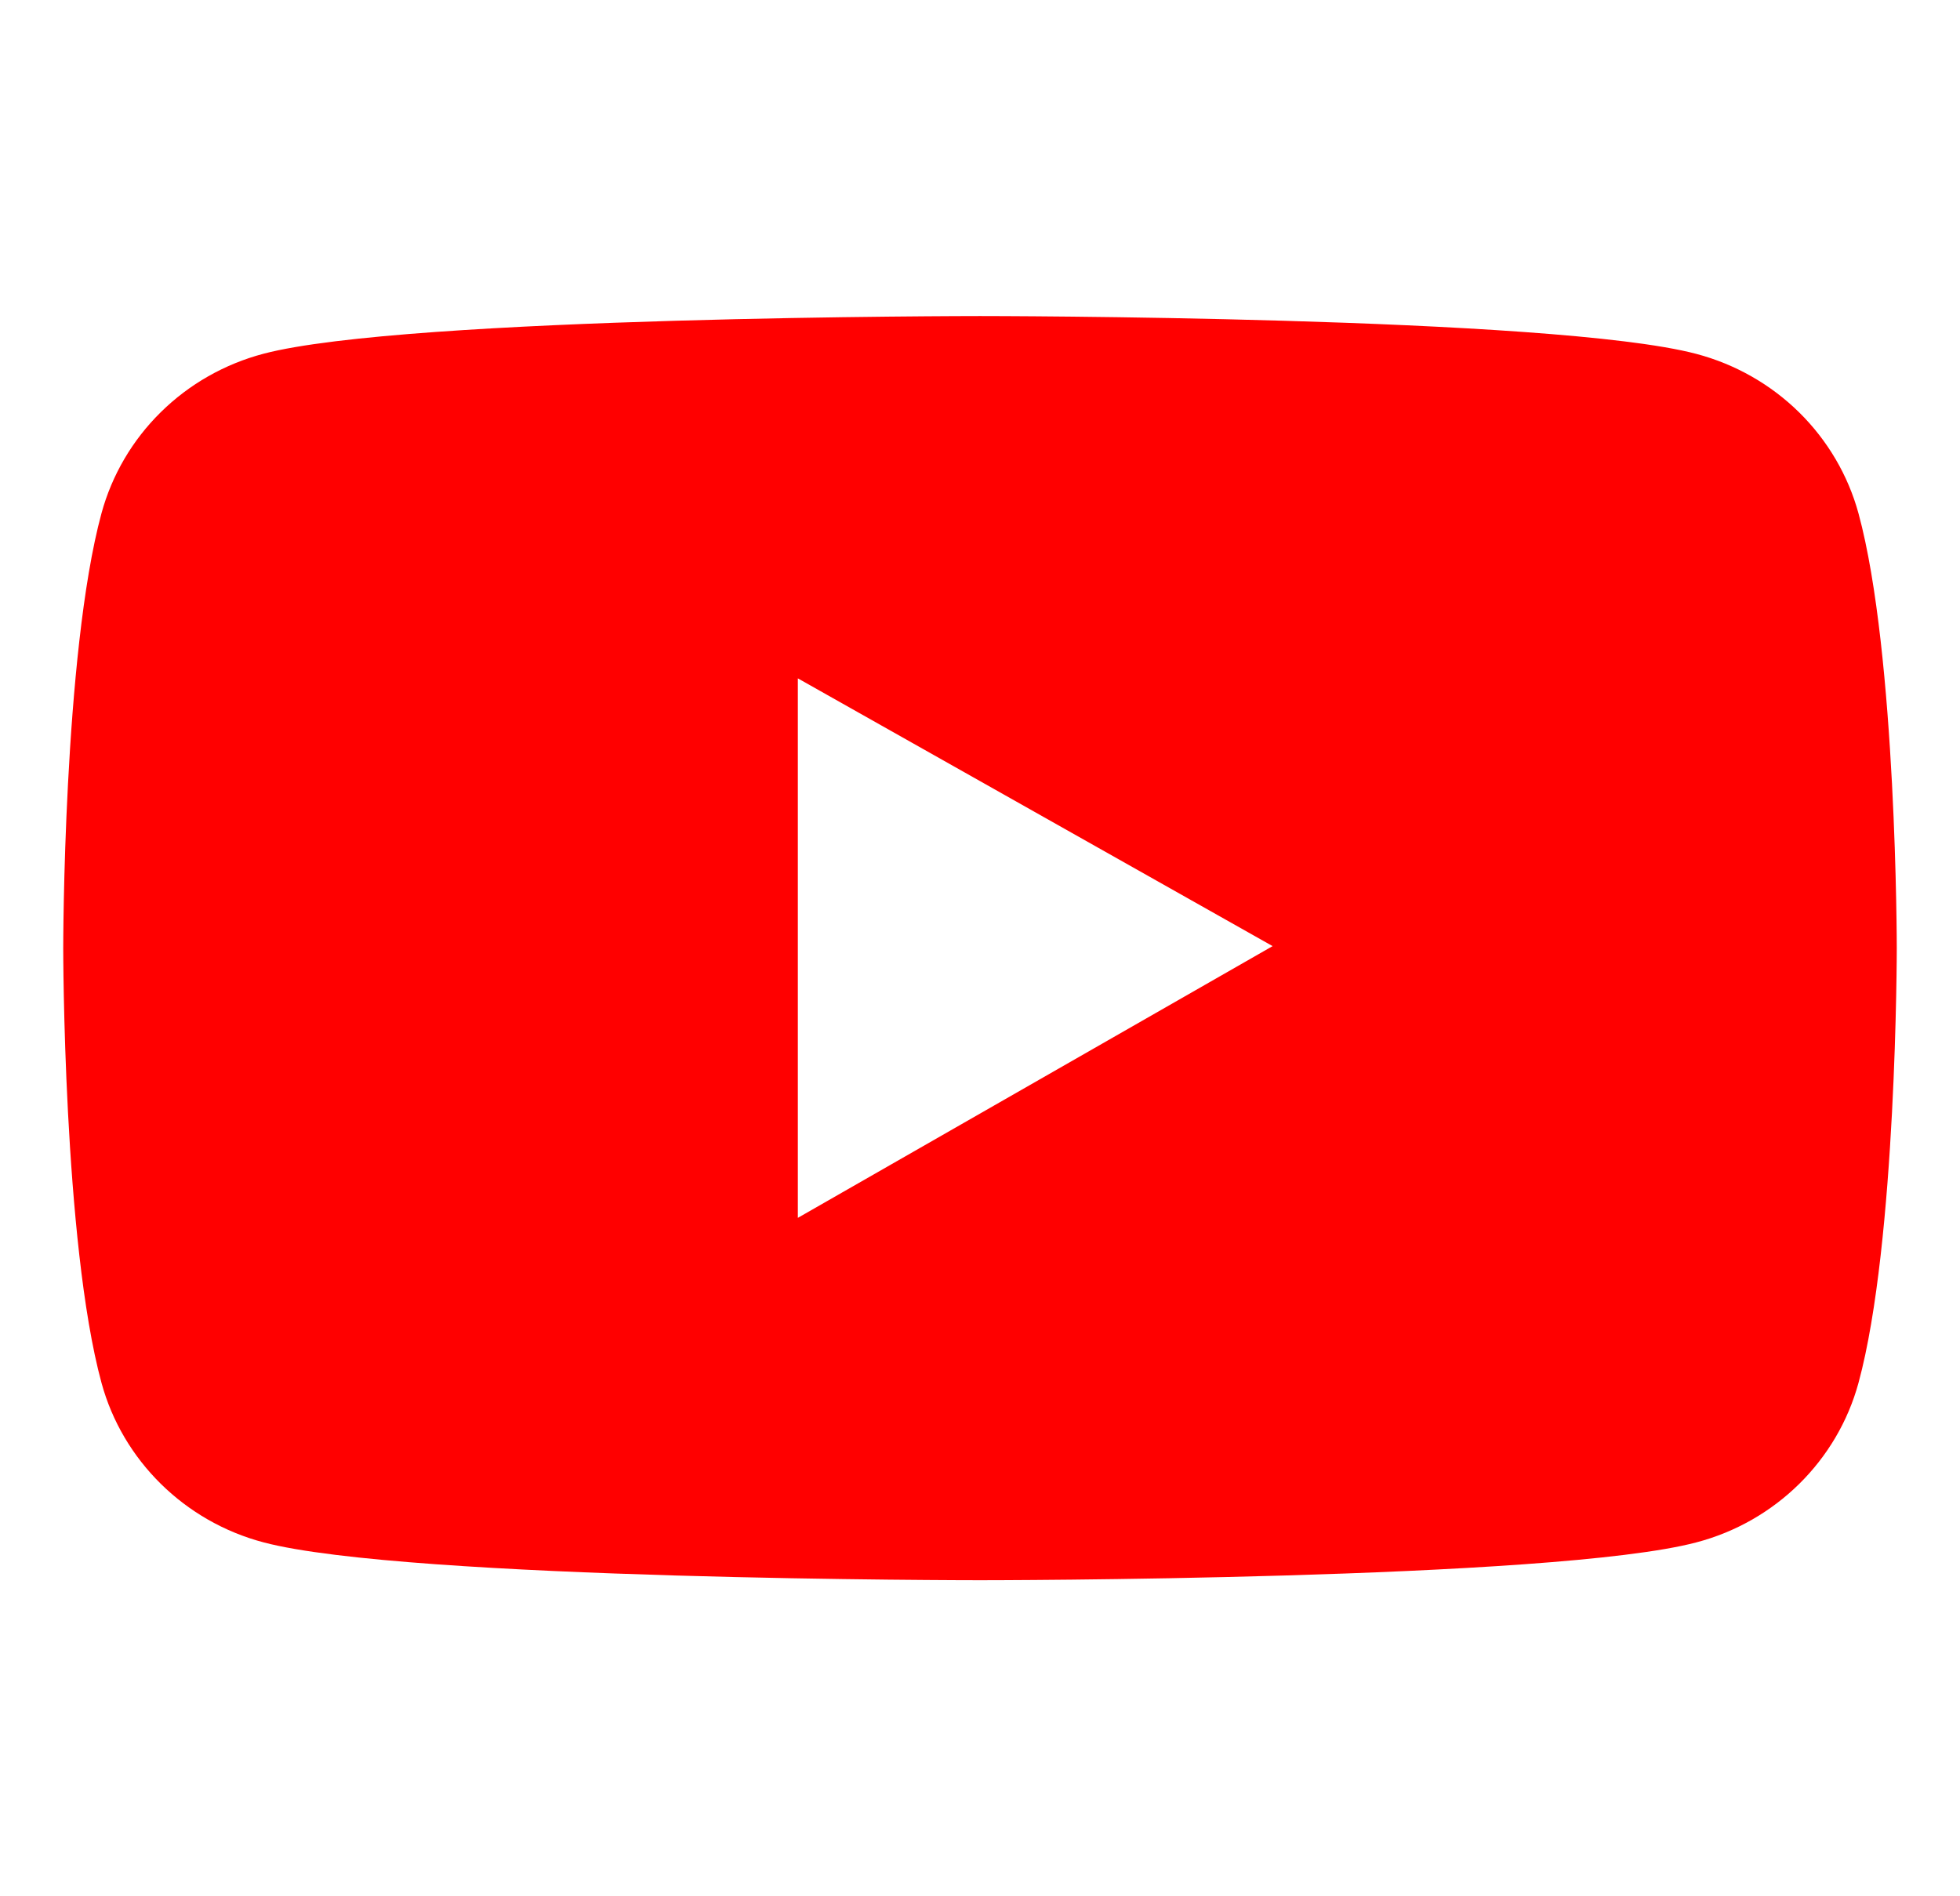
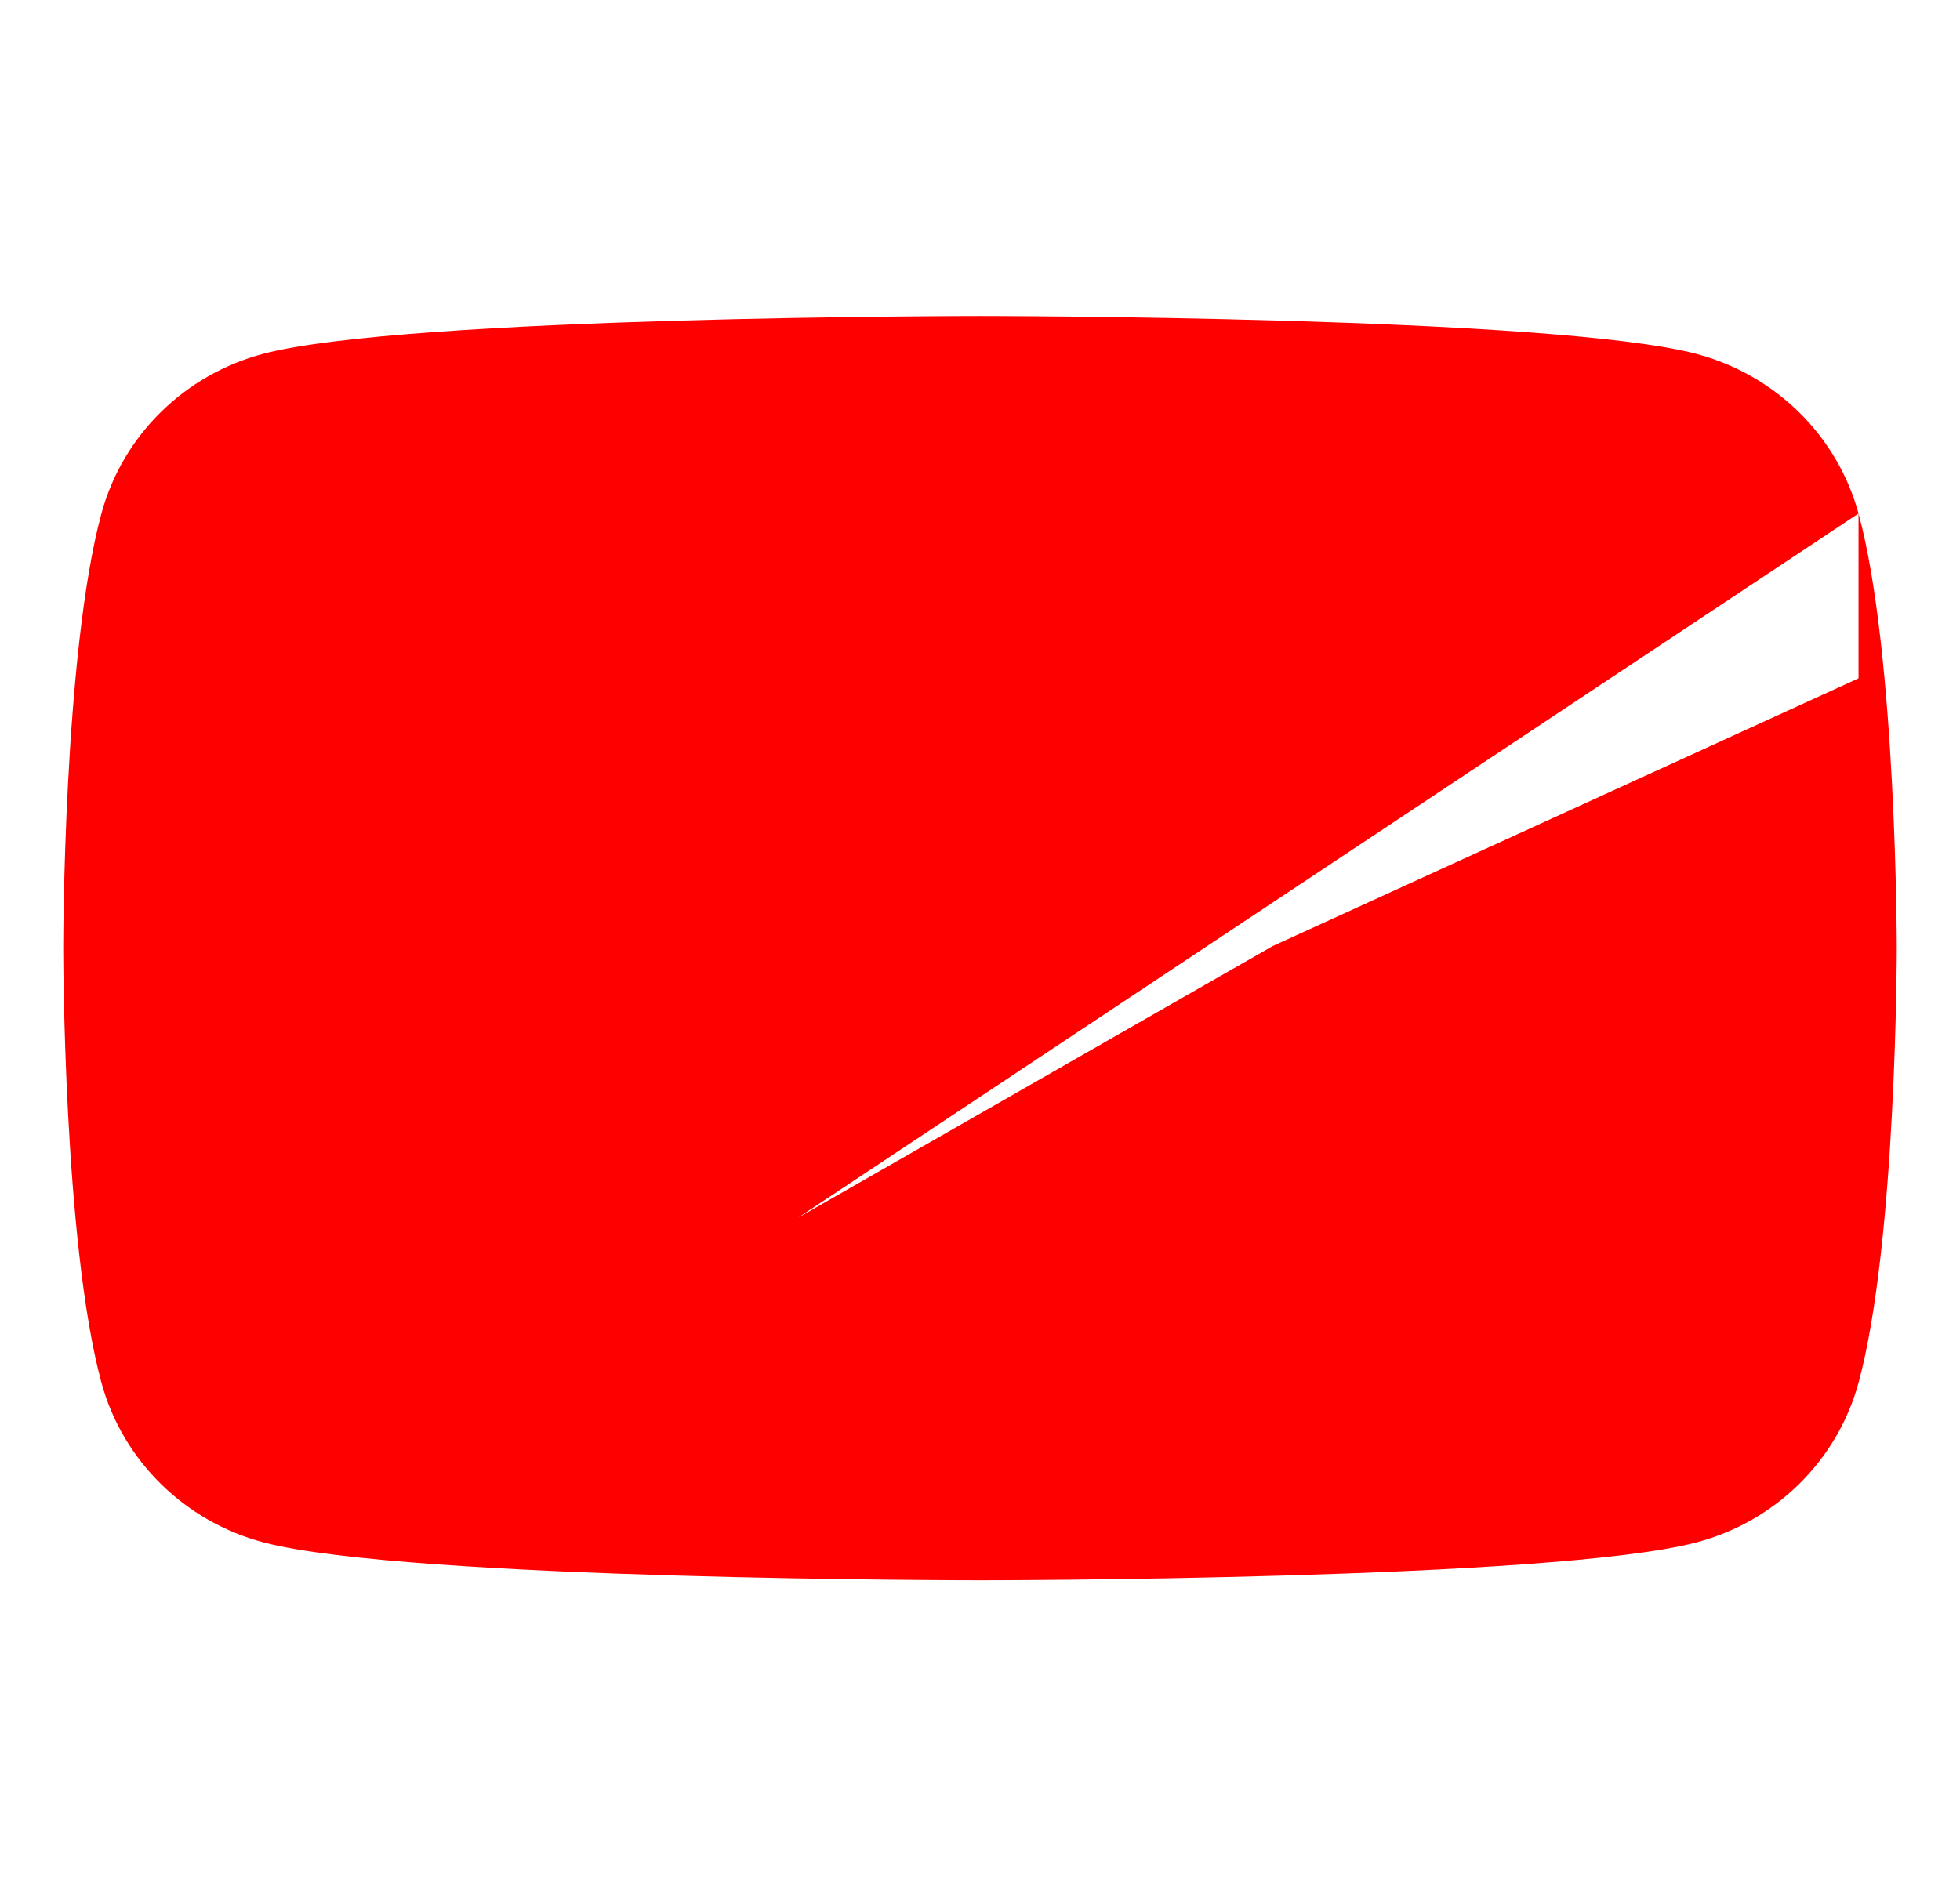
<svg xmlns="http://www.w3.org/2000/svg" width="31" height="30" viewBox="0 0 31 30" fill="none">
  <g id="YouTube">
-     <path id="Vector" d="M29.395 8.124C29.23 7.519 28.906 6.968 28.456 6.524C28.006 6.081 27.446 5.762 26.831 5.599C24.569 5 15.5 5 15.5 5C15.5 5 6.431 5 4.169 5.596C3.554 5.758 2.993 6.077 2.543 6.521C2.093 6.964 1.77 7.516 1.605 8.121C1 10.35 1 15 1 15C1 15 1 19.65 1.605 21.876C1.939 23.105 2.923 24.073 4.169 24.401C6.431 25 15.5 25 15.5 25C15.5 25 24.569 25 26.831 24.401C28.081 24.073 29.061 23.105 29.395 21.876C30 19.65 30 15 30 15C30 15 30 10.35 29.395 8.124ZM12.619 19.267V10.732L20.128 14.968L12.619 19.267Z" fill="#FF0000" />
+     <path id="Vector" d="M29.395 8.124C29.23 7.519 28.906 6.968 28.456 6.524C28.006 6.081 27.446 5.762 26.831 5.599C24.569 5 15.5 5 15.5 5C15.5 5 6.431 5 4.169 5.596C3.554 5.758 2.993 6.077 2.543 6.521C2.093 6.964 1.77 7.516 1.605 8.121C1 10.35 1 15 1 15C1 15 1 19.65 1.605 21.876C1.939 23.105 2.923 24.073 4.169 24.401C6.431 25 15.5 25 15.5 25C15.5 25 24.569 25 26.831 24.401C28.081 24.073 29.061 23.105 29.395 21.876C30 19.65 30 15 30 15C30 15 30 10.35 29.395 8.124ZV10.732L20.128 14.968L12.619 19.267Z" fill="#FF0000" />
  </g>
</svg>